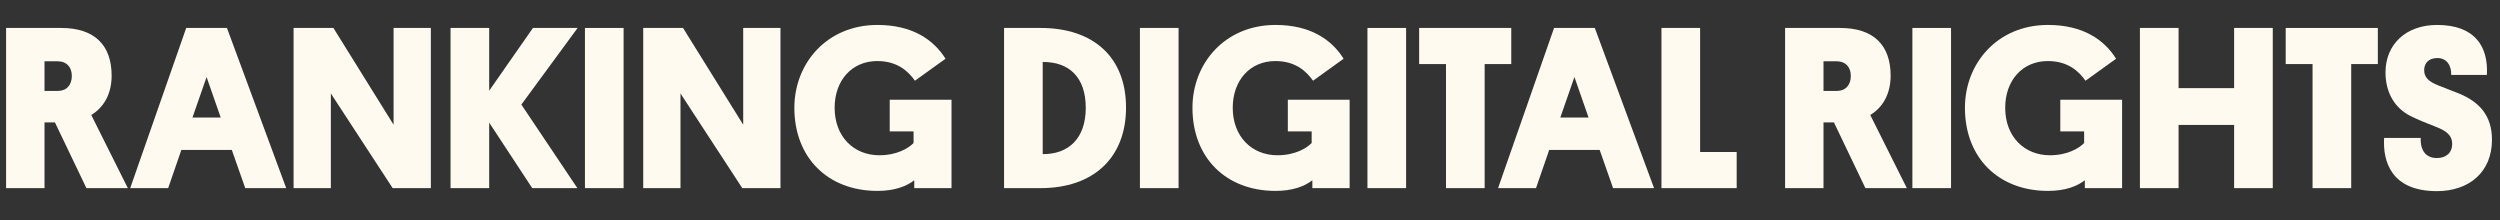
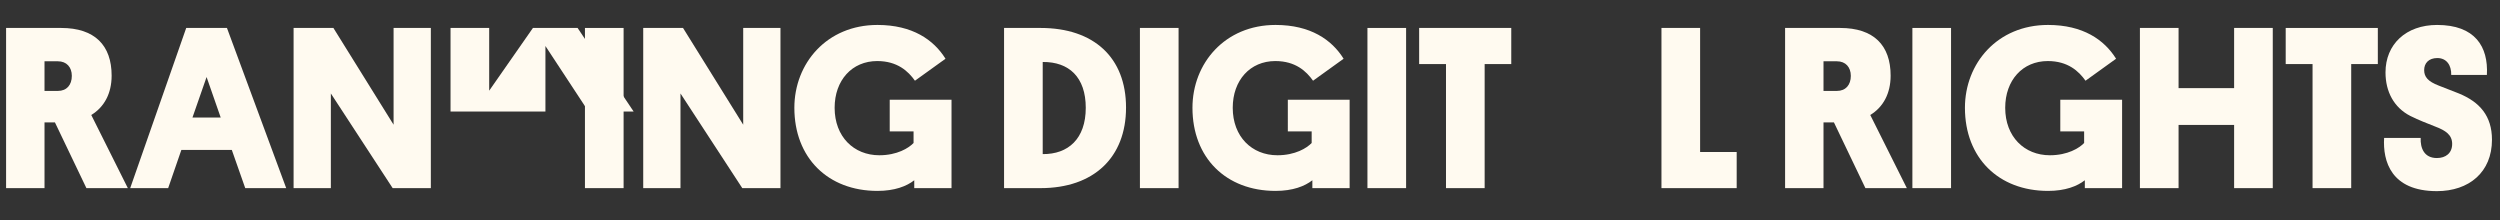
<svg xmlns="http://www.w3.org/2000/svg" version="1.1" id="Layer_1" x="0px" y="0px" width="1231.311px" height="108.426px" viewBox="0 0 1231.311 108.426" enable-background="new 0 0 1231.311 108.426" xml:space="preserve">
  <rect x="0" y="0" width="1231.311" height="108.426" fill="#333333" stroke="none" />
  <g enable-background="new    ">
    <path fill="#FFFAF0" d="M44.951,56.633l18.012,36.023H42.557L27.054,60.28h-5.13v32.376H3V13.77h27.131   c16.53,0,24.852,8.55,24.852,23.483C54.983,46.031,51.335,52.757,44.951,56.633z M21.924,30.186v14.592h6.612   c4.332,0,6.84-2.965,6.84-7.41c0-4.332-2.622-7.182-6.84-7.182H21.924z" />
  </g>
  <g enable-background="new    ">
    <path fill="#FFFAF0" d="M114.173,73.847H89.322l-6.498,18.81H64.128L91.716,13.77h20.063l29.184,78.887h-20.178L114.173,73.847z    M94.793,57.887h13.908l-6.954-19.949L94.793,57.887z" />
  </g>
  <g enable-background="new    ">
    <path fill="#FFFAF0" d="M162.954,46.031v46.625H144.6V13.77h19.607l29.64,47.651V13.77h18.354v78.887h-18.81L162.954,46.031z" />
  </g>
  <g enable-background="new    ">
-     <path fill="#FFFAF0" d="M240.938,44.663l21.546-30.894h22.001l-27.702,37.733l27.588,41.153h-22.23l-21.204-32.262v32.262H221.9   V13.77h19.038V44.663z" />
+     <path fill="#FFFAF0" d="M240.938,44.663l21.546-30.894h22.001l27.588,41.153h-22.23l-21.204-32.262v32.262H221.9   V13.77h19.038V44.663z" />
  </g>
  <g enable-background="new    ">
    <path fill="#FFFAF0" d="M307.138,92.656H288.1V13.77h19.038V92.656z" />
  </g>
  <g enable-background="new    ">
    <path fill="#FFFAF0" d="M335.153,46.031v46.625H316.8V13.77h19.607l29.64,47.651V13.77H384.4v78.887h-18.81L335.153,46.031z" />
    <path fill="#FFFAF0" d="M468.646,92.656h-18.354V88.78c-3.762,2.964-9.689,5.244-18.125,5.244   c-24.396,0-40.926-16.302-40.926-40.926c0-21.888,15.96-40.812,40.926-40.812c17.213,0,27.701,7.296,33.516,16.644l-15.048,10.83   c-3.306-4.674-8.664-9.689-18.582-9.689c-12.426,0-20.976,9.462-20.976,23.027c0,14.25,9.462,23.37,22.002,23.37   c8.777,0,14.478-3.534,16.871-6.042v-5.7h-11.742V49.108h30.438V92.656z" />
    <path fill="#FFFAF0" d="M512.535,13.77c26.105,0,42.064,14.478,42.064,39.215c0,24.624-15.959,39.672-42.064,39.672h-18.012V13.77   H512.535z M513.561,75.898c12.54,0.114,21.203-7.523,21.203-22.8c0-15.161-8.321-22.686-21.203-22.571V75.898z" />
    <path fill="#FFFAF0" d="M580.478,92.656h-19.038V13.77h19.038V92.656z" />
    <path fill="#FFFAF0" d="M664.723,92.656h-18.354V88.78c-3.764,2.964-9.691,5.244-18.127,5.244   c-24.396,0-40.926-16.302-40.926-40.926c0-21.888,15.961-40.812,40.926-40.812c17.215,0,27.701,7.296,33.516,16.644l-15.047,10.83   c-3.307-4.674-8.664-9.689-18.582-9.689c-12.426,0-20.977,9.462-20.977,23.027c0,14.25,9.463,23.37,22.002,23.37   c8.777,0,14.479-3.534,16.871-6.042v-5.7h-11.74V49.108h30.438V92.656z" />
    <path fill="#FFFAF0" d="M692.537,92.656H673.5V13.77h19.037V92.656z" />
  </g>
  <g enable-background="new    ">
    <path fill="#FFFAF0" d="M731.225,31.553v61.104h-19.037V31.553h-13.224V13.77h45.371v17.783H731.225z" />
  </g>
  <g enable-background="new    ">
-     <path fill="#FFFAF0" d="M787.873,73.847h-24.852l-6.498,18.81h-18.696l27.588-78.887h20.063l29.184,78.887h-20.178L787.873,73.847z    M768.492,57.887H782.4l-6.953-19.949L768.492,57.887z" />
    <path fill="#FFFAF0" d="M818.311,92.656V13.77h19.037v61.103h18.012v17.784H818.311z" />
  </g>
  <g enable-background="new    ">
    <path fill="#FFFAF0" d="M921.15,56.633l18.012,36.023h-20.405L903.254,60.28h-5.131v32.376h-18.924V13.77h27.132   c16.53,0,24.852,8.55,24.852,23.483C931.183,46.031,927.535,52.757,921.15,56.633z M898.123,30.186v14.592h6.612   c4.332,0,6.84-2.965,6.84-7.41c0-4.332-2.622-7.182-6.84-7.182H898.123z" />
  </g>
  <g enable-background="new    ">
    <path fill="#FFFAF0" d="M960.938,92.656H941.9V13.77h19.037V92.656z" />
    <path fill="#FFFAF0" d="M1045.182,92.656h-18.354V88.78c-3.762,2.964-9.689,5.244-18.125,5.244   c-24.396,0-40.926-16.302-40.926-40.926c0-21.888,15.959-40.812,40.926-40.812c17.213,0,27.701,7.296,33.515,16.644l-15.048,10.83   c-3.306-4.674-8.664-9.689-18.582-9.689c-12.426,0-20.975,9.462-20.975,23.027c0,14.25,9.461,23.37,22.001,23.37   c8.778,0,14.478-3.534,16.872-6.042v-5.7h-11.742V49.108h30.438V92.656z" />
    <path fill="#FFFAF0" d="M1119.396,92.656h-19.038V61.535h-27.359v31.121h-19.037V13.77h19.037v29.64h27.359V13.77h19.038V92.656z" />
  </g>
  <g enable-background="new    ">
    <path fill="#FFFAF0" d="M1158.025,31.553v61.104h-19.037V31.553h-13.224V13.77h45.371v17.783H1158.025z" />
  </g>
  <g enable-background="new    ">
    <path fill="#FFFAF0" d="M1201.137,42.155l9.918,3.876c10.26,4.218,16.303,11.058,16.303,22.8c0,15.959-11.286,25.308-27.132,25.308   c-22.571,0-26.676-14.706-25.991-26.22h18.012c-0.229,5.016,1.709,9.918,7.979,9.918c4.332,0,7.524-2.395,7.524-6.954   c0-4.446-3.192-6.612-8.322-8.55c-3.99-1.597-7.98-3.078-12.312-5.244c-7.979-4.104-12.197-11.856-12.197-21.432   c0-13.794,10.031-23.37,25.422-23.37c18.582,0,25.307,10.603,24.51,24.624h-17.557c0.114-4.902-2.394-8.322-6.84-8.322   c-4.332,0-6.498,2.622-6.498,5.928C1193.955,37.823,1195.779,40.103,1201.137,42.155z" />
  </g>
</svg>